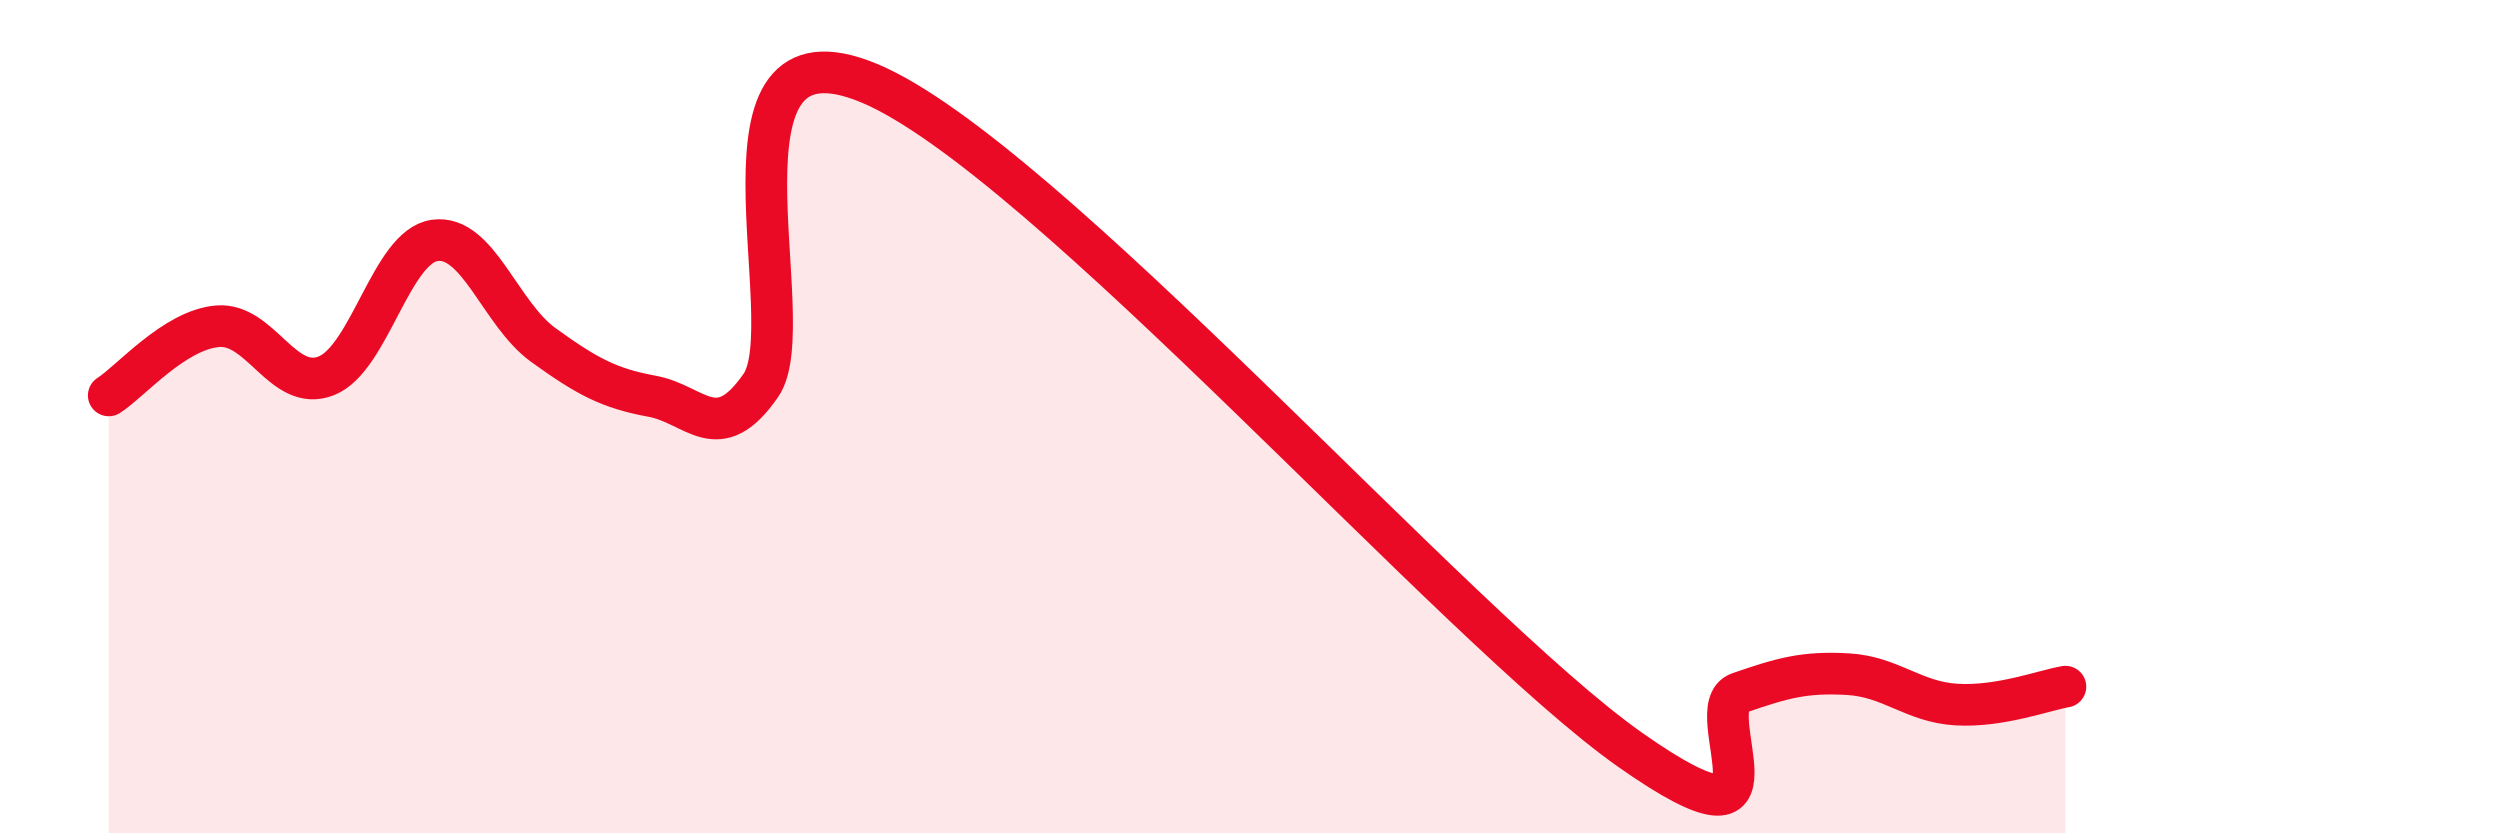
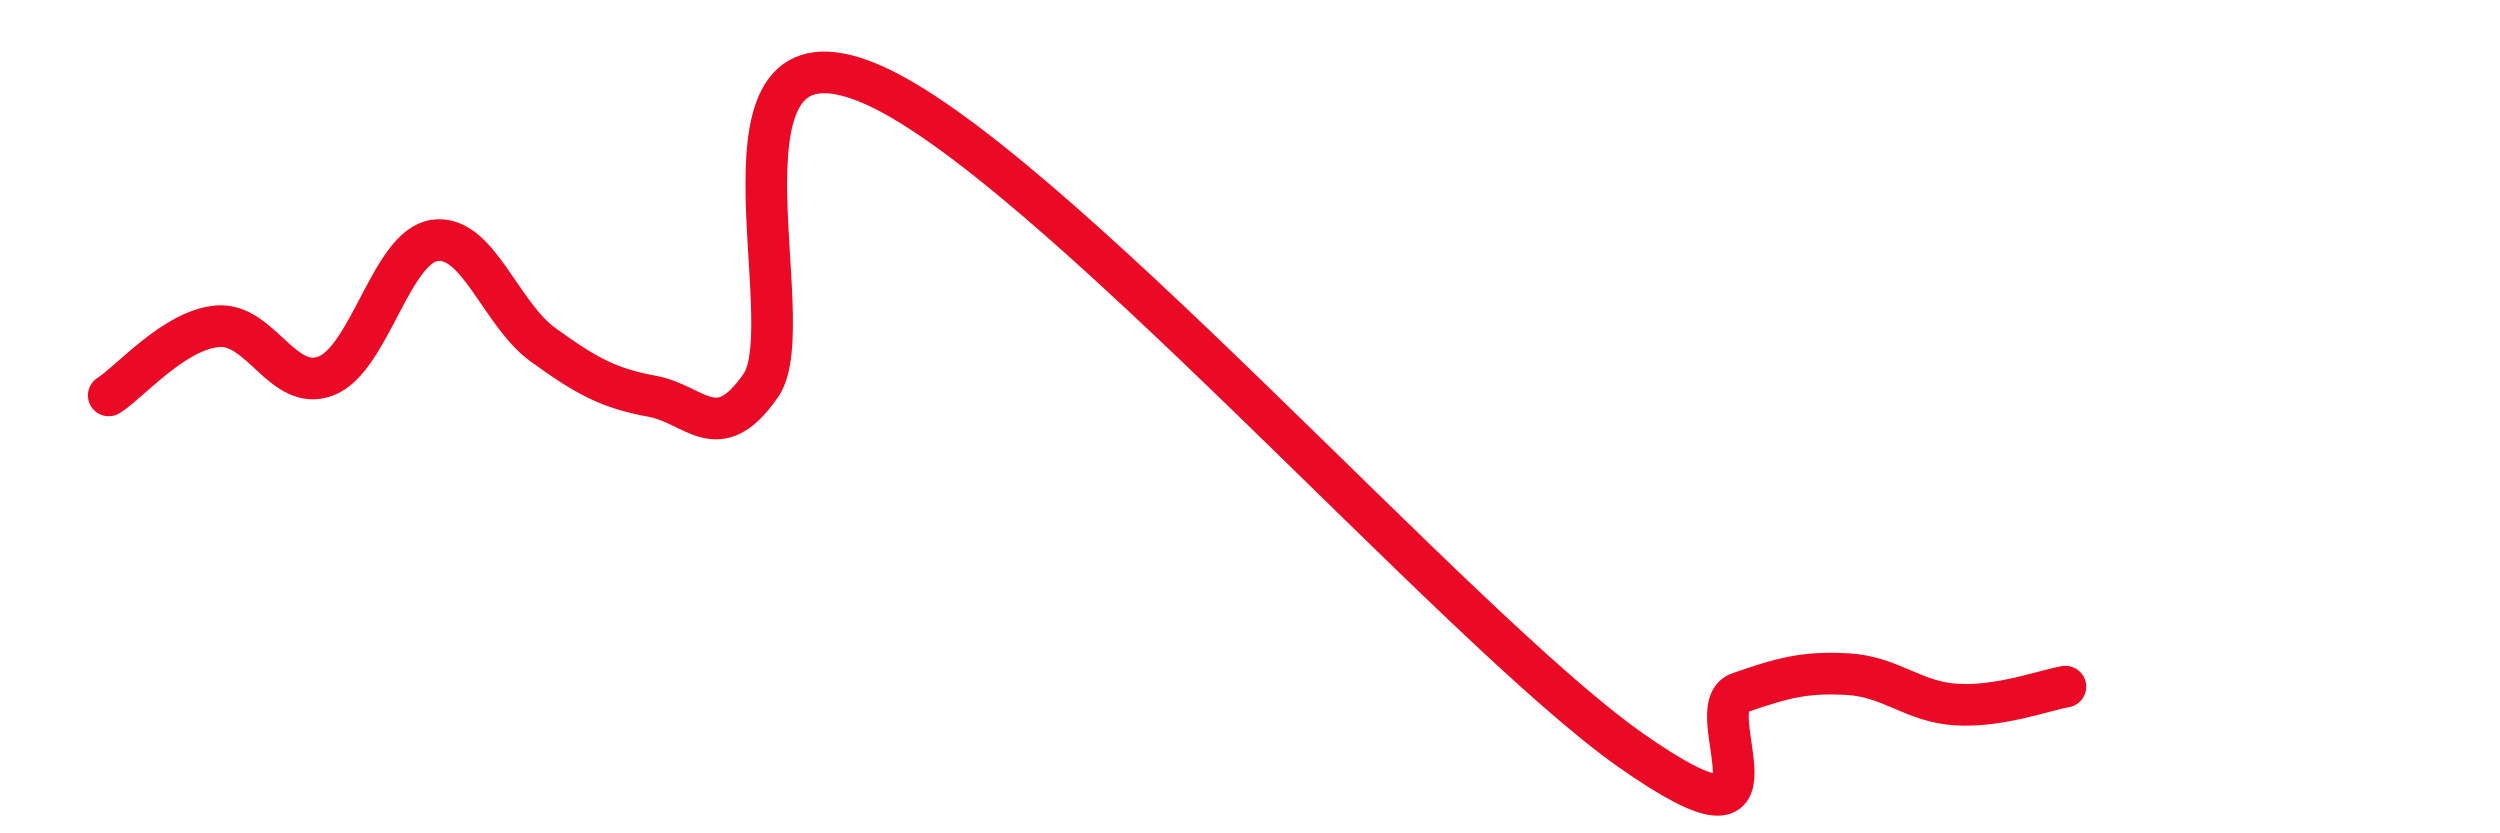
<svg xmlns="http://www.w3.org/2000/svg" width="60" height="20" viewBox="0 0 60 20">
-   <path d="M 2.61,9.49 C 3.13,9.16 4.18,7.92 5.22,7.83 C 6.26,7.74 6.79,9.43 7.83,9.02 C 8.87,8.61 9.39,5.92 10.43,5.77 C 11.47,5.62 12,7.53 13.04,8.28 C 14.08,9.03 14.61,9.32 15.65,9.51 C 16.69,9.7 17.22,10.75 18.26,9.25 C 19.3,7.75 16.7,0.25 20.87,2 C 25.04,3.75 34.96,15.07 39.13,18 C 43.3,20.93 40.7,16.99 41.74,16.63 C 42.78,16.27 43.31,16.12 44.35,16.18 C 45.39,16.24 45.92,16.85 46.96,16.91 C 48,16.97 49.05,16.57 49.57,16.48L49.57 20L2.61 20Z" fill="#EB0A25" opacity="0.1" stroke-linecap="round" stroke-linejoin="round" />
  <path d="M 2.61,9.49 C 3.13,9.16 4.18,7.92 5.22,7.83 C 6.26,7.74 6.79,9.43 7.83,9.02 C 8.87,8.61 9.39,5.92 10.43,5.77 C 11.47,5.62 12,7.53 13.04,8.28 C 14.08,9.03 14.61,9.32 15.65,9.51 C 16.69,9.7 17.22,10.75 18.26,9.25 C 19.3,7.75 16.7,0.25 20.87,2 C 25.04,3.75 34.96,15.07 39.13,18 C 43.3,20.93 40.7,16.99 41.74,16.63 C 42.78,16.27 43.31,16.12 44.35,16.18 C 45.39,16.24 45.92,16.85 46.96,16.91 C 48,16.97 49.05,16.57 49.57,16.48" stroke="#EB0A25" stroke-width="1" fill="none" stroke-linecap="round" stroke-linejoin="round" />
</svg>